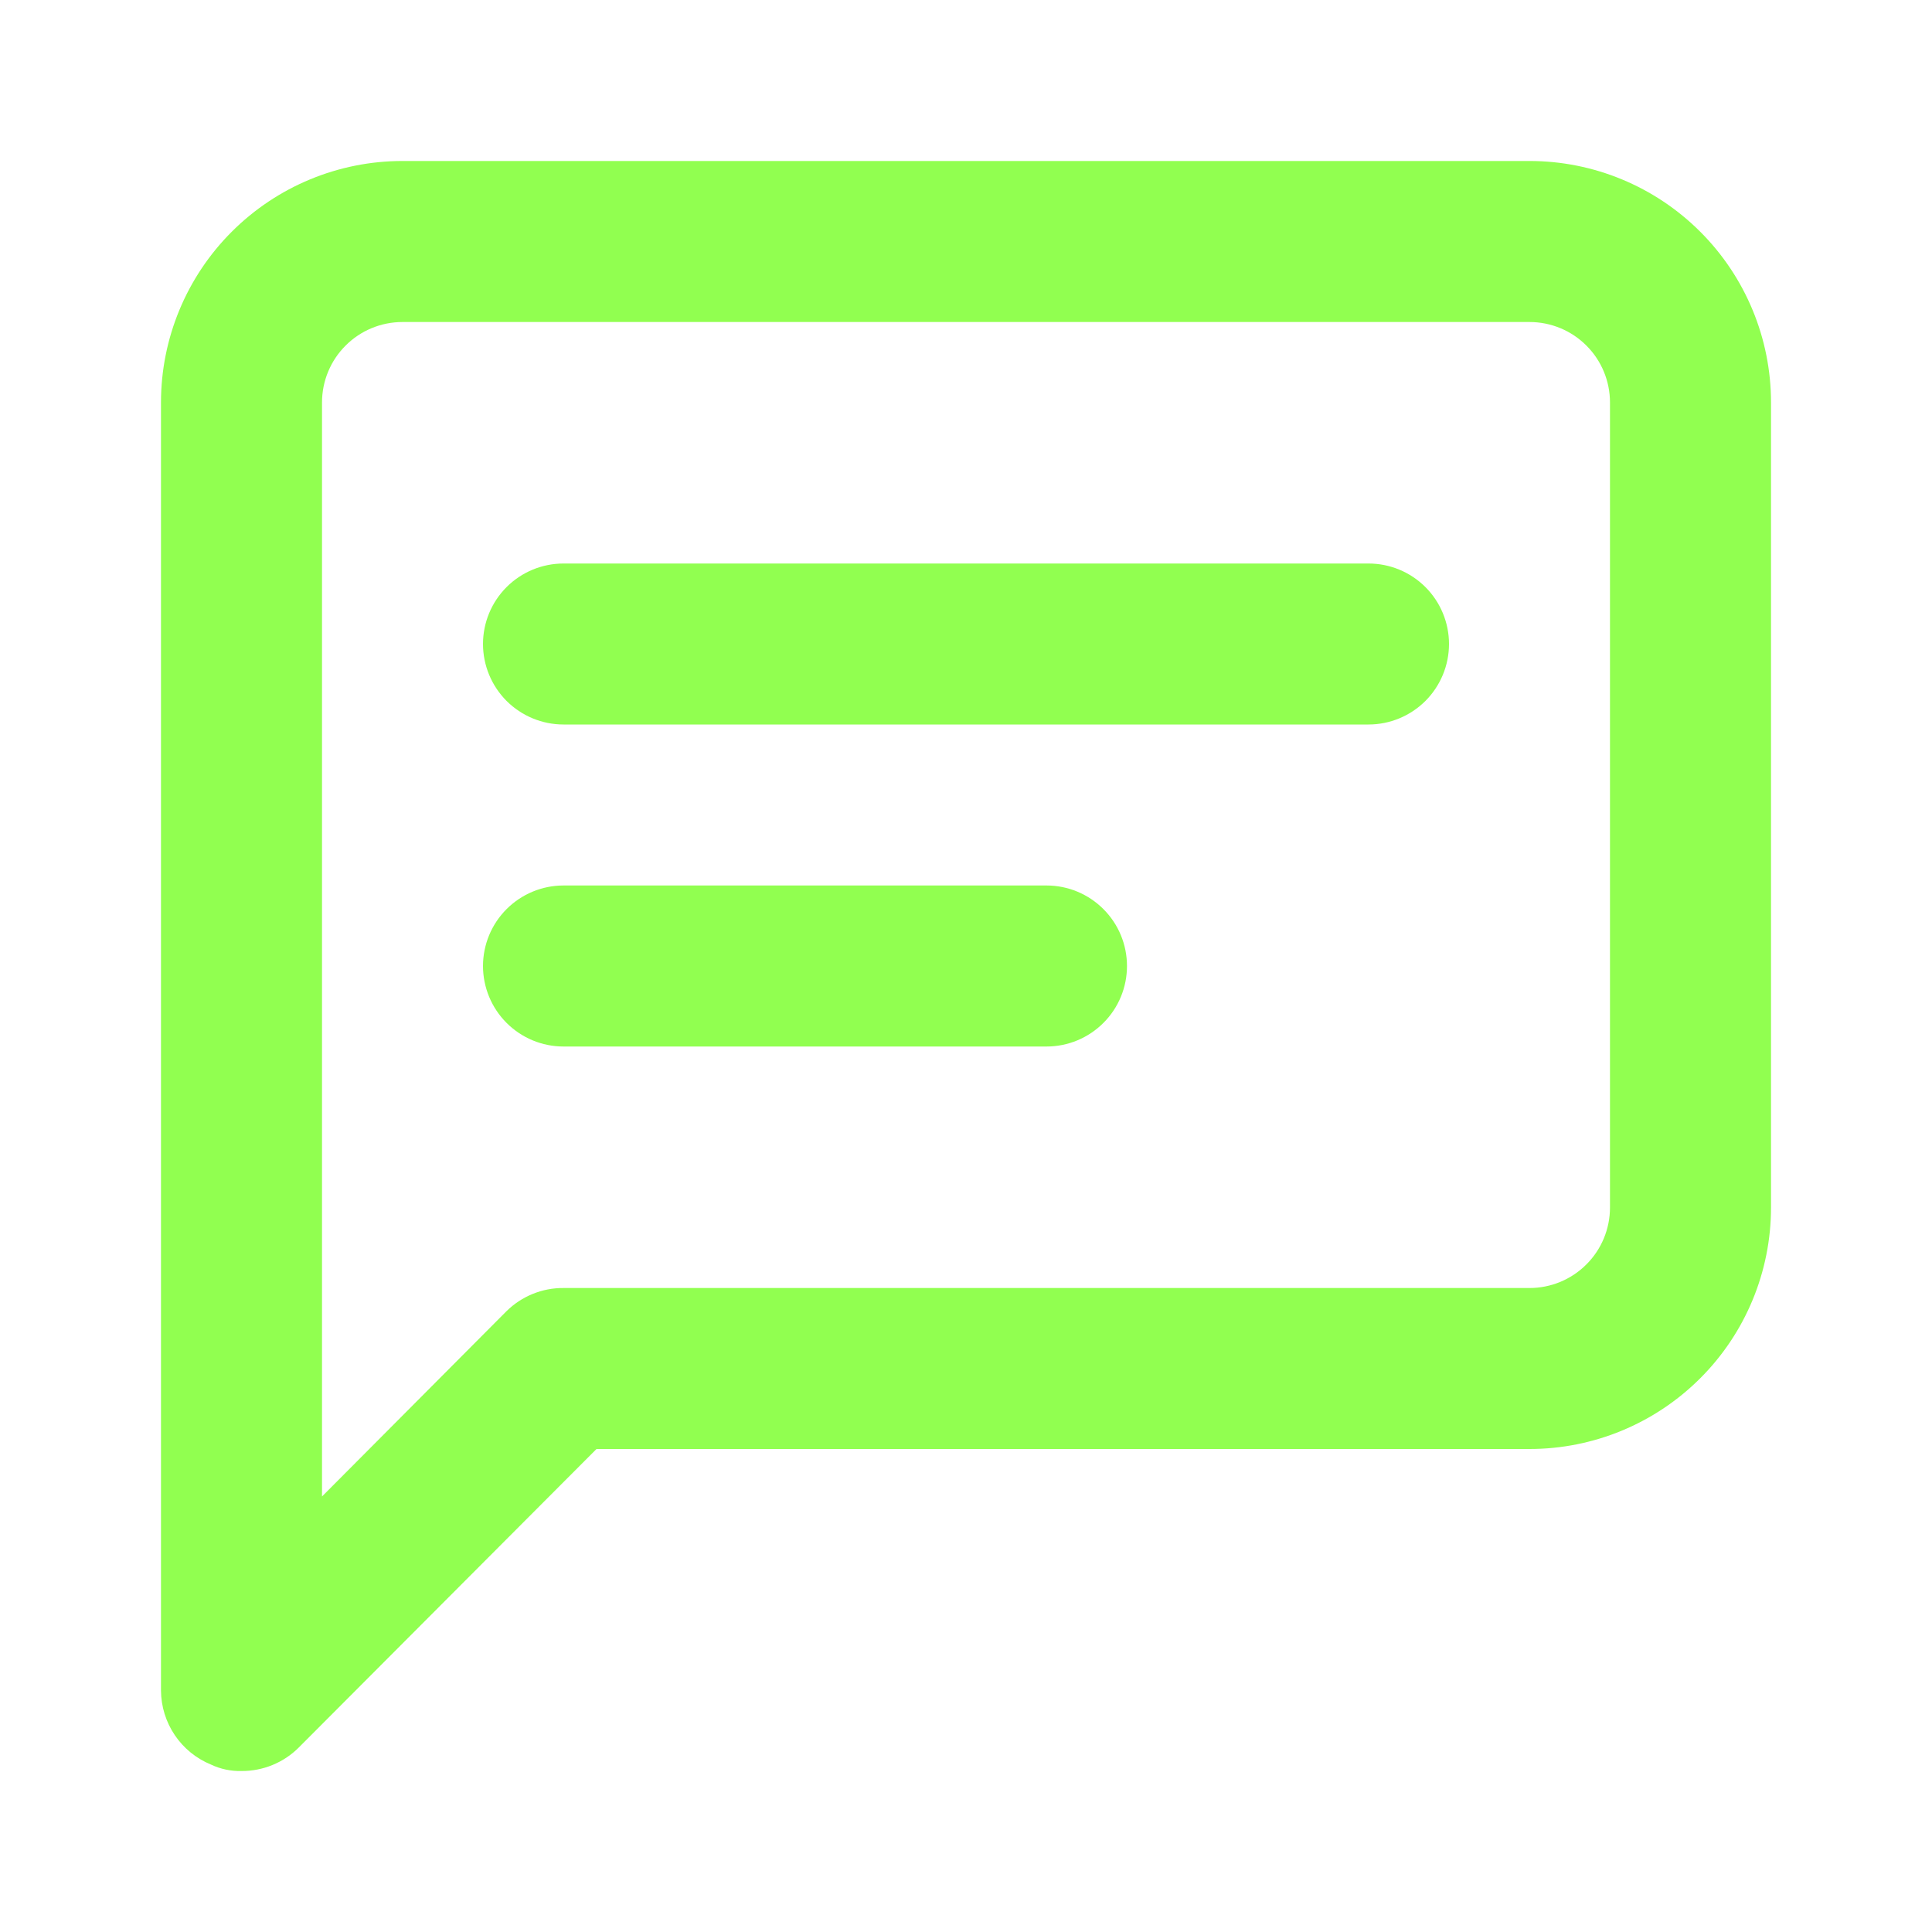
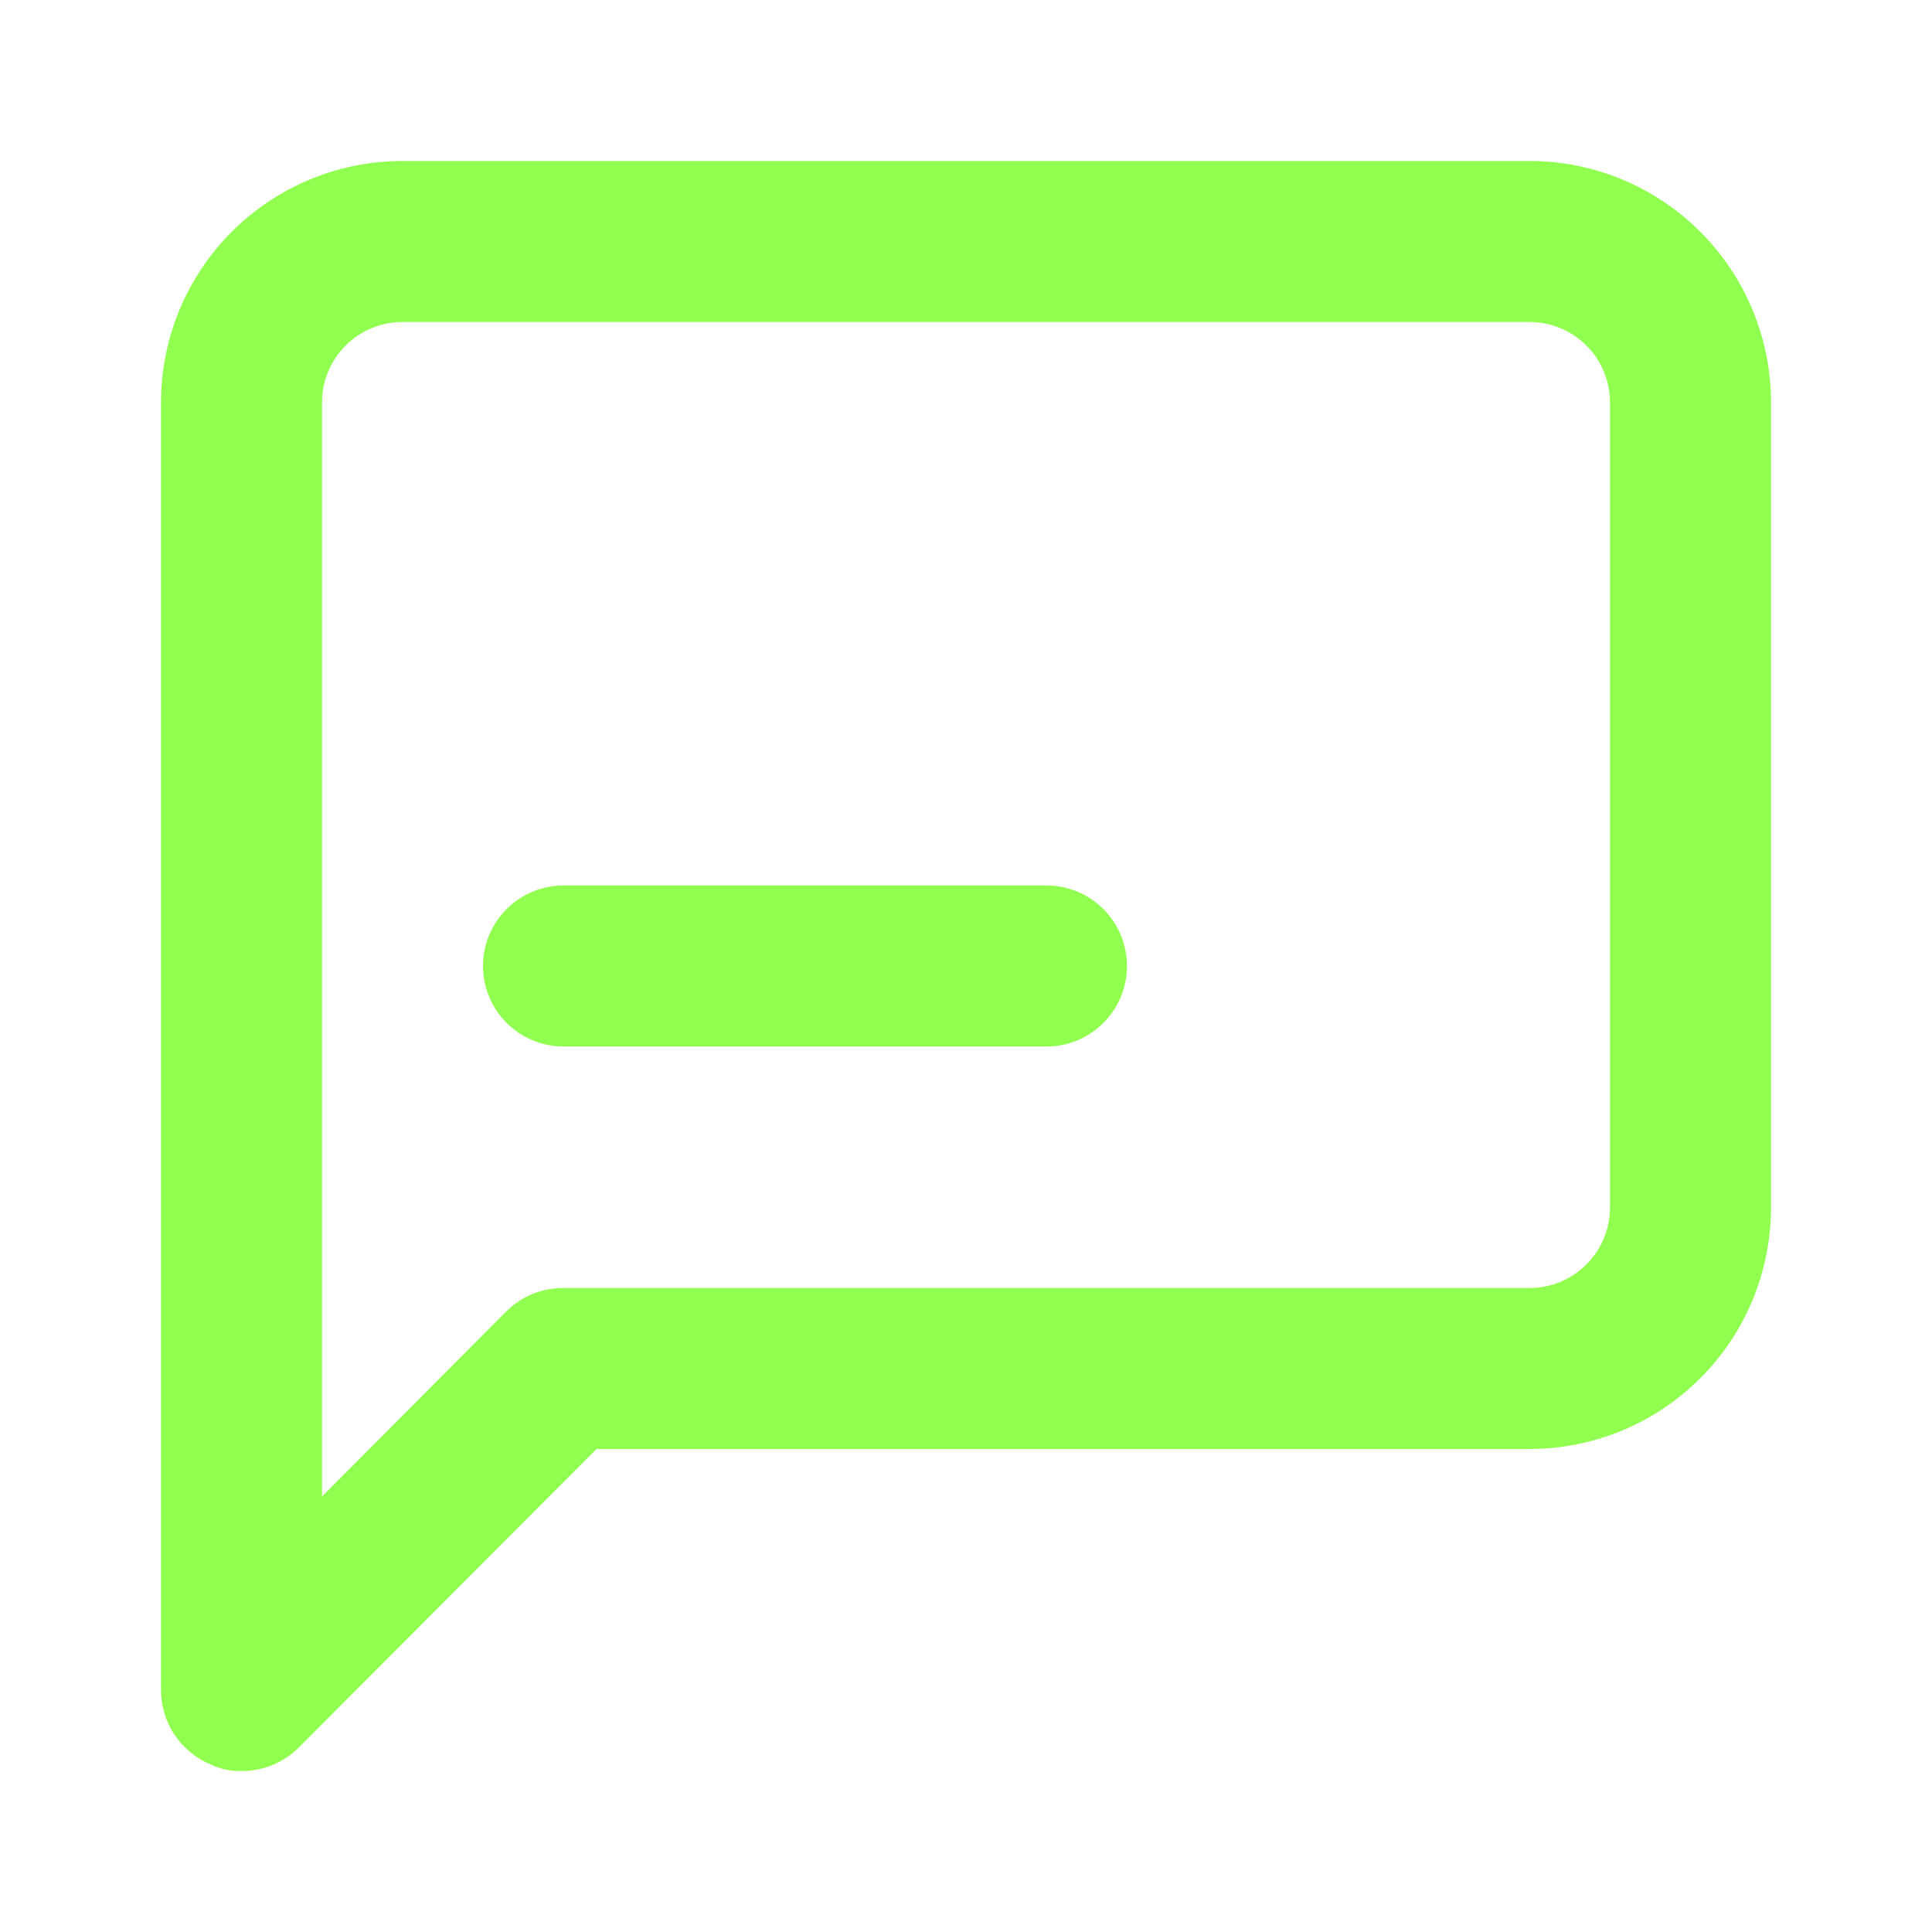
<svg xmlns="http://www.w3.org/2000/svg" width="40" height="40" viewBox="0 0 40 40" fill="none">
  <path d="M8.333 3.333H31.667C32.993 3.333 34.264 3.86 35.202 4.798C36.14 5.735 36.667 7.007 36.667 8.333V25C36.667 26.326 36.14 27.598 35.202 28.535C34.264 29.473 32.993 30 31.667 30H12.35L6.183 36.183C6.028 36.338 5.843 36.46 5.64 36.543C5.437 36.626 5.219 36.668 5 36.667C4.781 36.672 4.564 36.627 4.367 36.533C4.062 36.408 3.802 36.196 3.618 35.923C3.434 35.65 3.335 35.329 3.333 35V8.333C3.333 7.007 3.86 5.735 4.798 4.798C5.736 3.86 7.007 3.333 8.333 3.333ZM6.667 30.983L10.483 27.15C10.639 26.995 10.824 26.873 11.027 26.79C11.23 26.707 11.447 26.665 11.667 26.667H31.667C32.109 26.667 32.533 26.491 32.845 26.178C33.158 25.866 33.333 25.442 33.333 25V8.333C33.333 7.891 33.158 7.467 32.845 7.155C32.533 6.842 32.109 6.667 31.667 6.667H8.333C7.891 6.667 7.467 6.842 7.155 7.155C6.842 7.467 6.667 7.891 6.667 8.333V30.983Z" fill="#91FF50" />
  <path d="M11.667 18.333H21.667C22.109 18.333 22.533 18.509 22.845 18.822C23.158 19.134 23.333 19.558 23.333 20C23.333 20.442 23.158 20.866 22.845 21.178C22.533 21.491 22.109 21.667 21.667 21.667H11.667C11.225 21.667 10.801 21.491 10.488 21.178C10.176 20.866 10 20.442 10 20C10 19.558 10.176 19.134 10.488 18.822C10.801 18.509 11.225 18.333 11.667 18.333Z" fill="#91FF50" />
-   <path d="M11.667 11.667H28.333C28.775 11.667 29.199 11.842 29.512 12.155C29.824 12.467 30 12.891 30 13.333C30 13.775 29.824 14.199 29.512 14.512C29.199 14.824 28.775 15 28.333 15H11.667C11.225 15 10.801 14.824 10.488 14.512C10.176 14.199 10 13.775 10 13.333C10 12.891 10.176 12.467 10.488 12.155C10.801 11.842 11.225 11.667 11.667 11.667Z" fill="#91FF50" />
</svg>